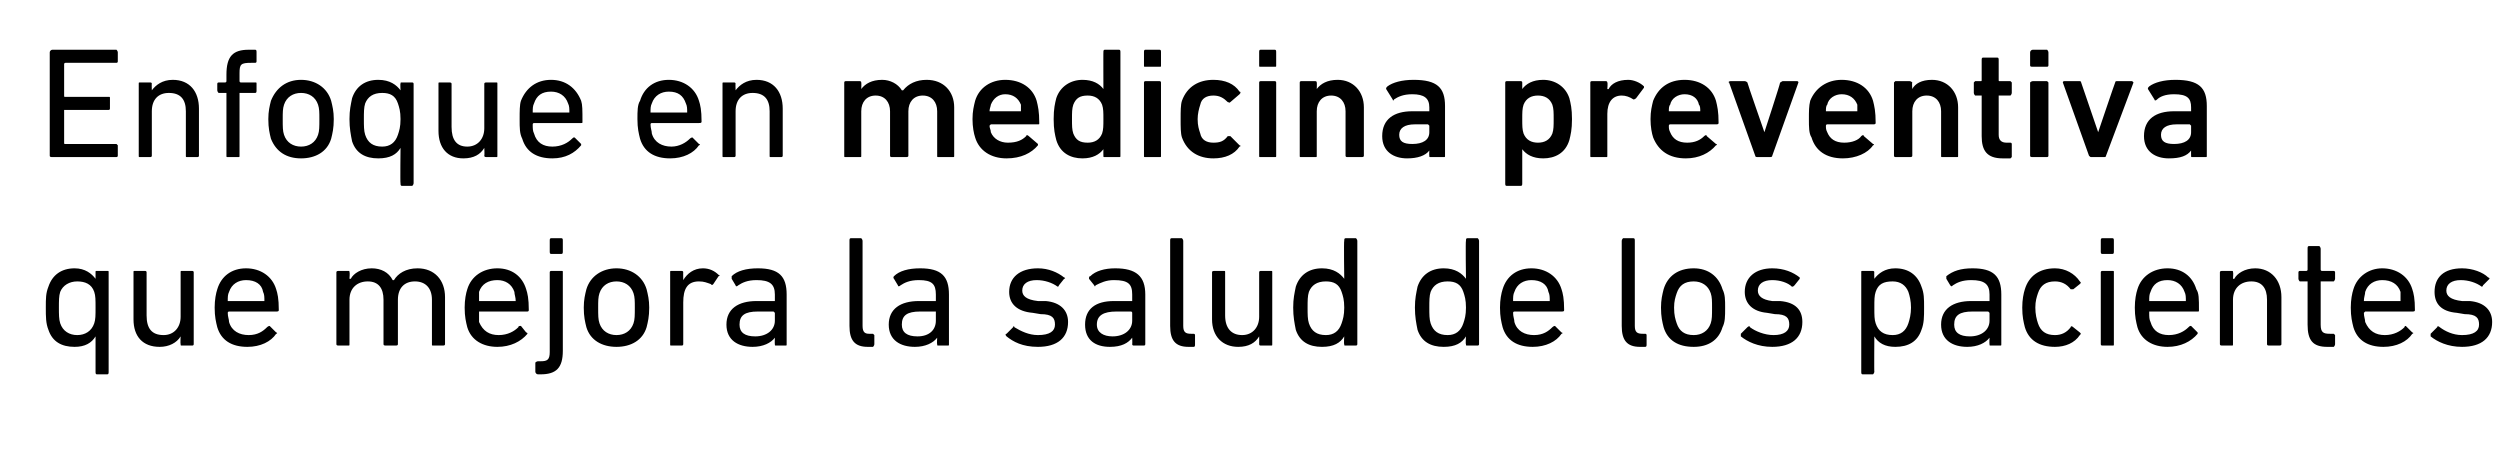
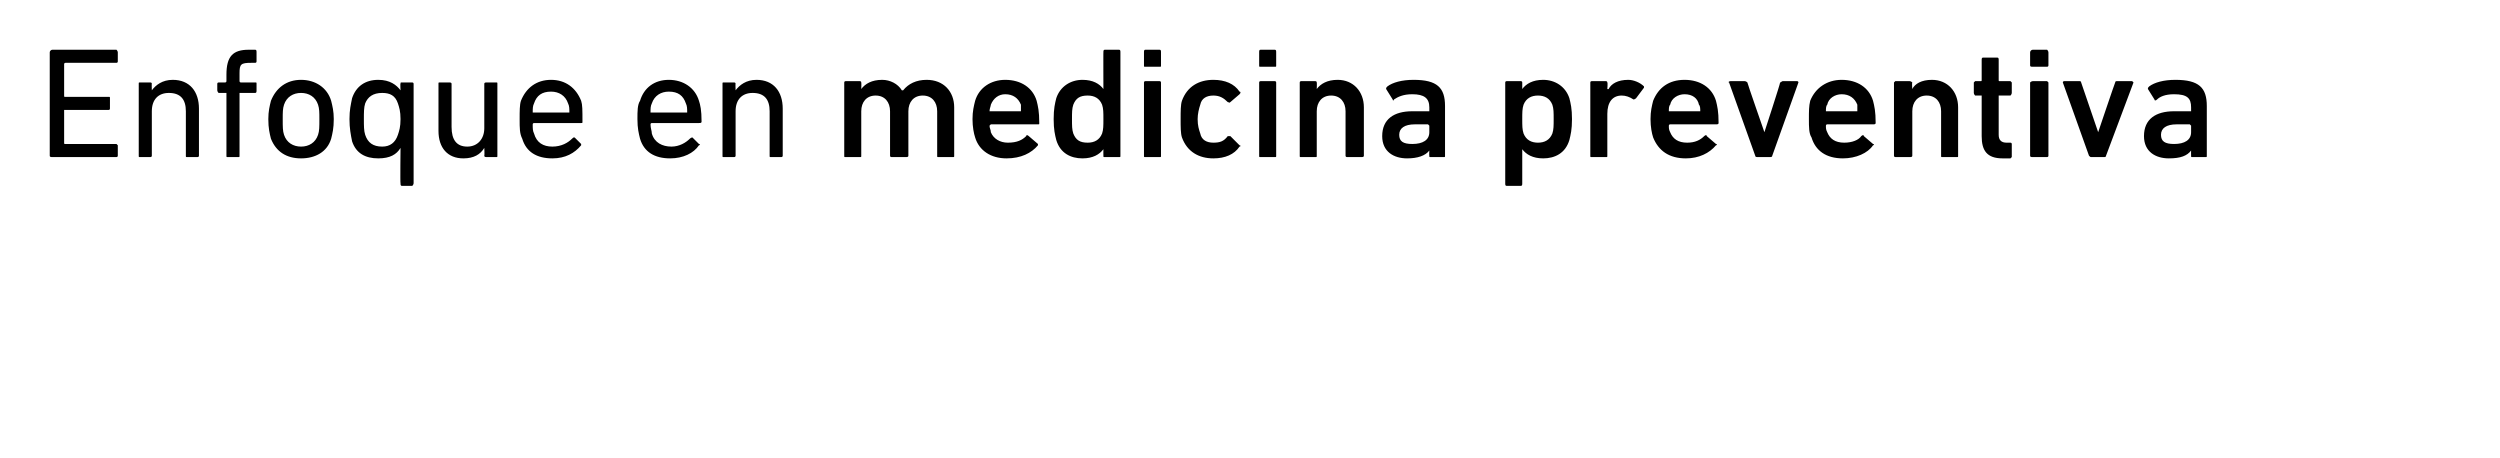
<svg xmlns="http://www.w3.org/2000/svg" version="1.1" width="191px" height="35px" viewBox="0 -3 191 35" style="top:-3px">
  <desc>Enfoque en medicina preventiva que mejora la salud de los pacientes</desc>
  <defs />
  <g id="Polygon80201">
-     <path d="M 7.4 25.6 C 7.3 25.6 7.3 25.5 7.3 25.4 C 7.3 25.44 7.3 22.7 7.3 22.7 C 7.3 22.7 7.29 22.73 7.3 22.7 C 7 23.2 6.5 23.5 5.7 23.5 C 4.7 23.5 4 23.1 3.7 22.2 C 3.5 21.7 3.5 21.2 3.5 20.5 C 3.5 19.8 3.5 19.4 3.7 18.9 C 4 18 4.7 17.5 5.7 17.5 C 6.5 17.5 7 17.9 7.3 18.3 C 7.29 18.31 7.3 18.3 7.3 18.3 C 7.3 18.3 7.3 17.77 7.3 17.8 C 7.3 17.7 7.3 17.7 7.4 17.7 C 7.4 17.7 8.2 17.7 8.2 17.7 C 8.3 17.7 8.3 17.7 8.3 17.8 C 8.3 17.8 8.3 25.4 8.3 25.4 C 8.3 25.5 8.3 25.6 8.2 25.6 C 8.2 25.6 7.4 25.6 7.4 25.6 Z M 7.2 21.7 C 7.3 21.4 7.3 21.1 7.3 20.5 C 7.3 19.9 7.3 19.6 7.2 19.3 C 7 18.7 6.5 18.5 5.9 18.5 C 5.3 18.5 4.8 18.8 4.6 19.3 C 4.5 19.6 4.5 20 4.5 20.5 C 4.5 21 4.5 21.4 4.6 21.7 C 4.8 22.3 5.3 22.6 5.9 22.6 C 6.5 22.6 7 22.3 7.2 21.7 Z M 13.9 23.4 C 13.8 23.4 13.8 23.4 13.8 23.3 C 13.77 23.28 13.8 22.7 13.8 22.7 C 13.8 22.7 13.76 22.74 13.8 22.7 C 13.5 23.2 12.9 23.5 12.2 23.5 C 10.9 23.5 10.2 22.7 10.2 21.4 C 10.2 21.4 10.2 17.8 10.2 17.8 C 10.2 17.7 10.2 17.7 10.3 17.7 C 10.3 17.7 11.1 17.7 11.1 17.7 C 11.1 17.7 11.2 17.7 11.2 17.8 C 11.2 17.8 11.2 21.1 11.2 21.1 C 11.2 22.1 11.6 22.6 12.5 22.6 C 13.3 22.6 13.8 22 13.8 21.2 C 13.8 21.2 13.8 17.8 13.8 17.8 C 13.8 17.7 13.8 17.7 13.9 17.7 C 13.9 17.7 14.7 17.7 14.7 17.7 C 14.7 17.7 14.8 17.7 14.8 17.8 C 14.8 17.8 14.8 23.3 14.8 23.3 C 14.8 23.4 14.7 23.4 14.7 23.4 C 14.7 23.4 13.9 23.4 13.9 23.4 Z M 16.6 22 C 16.5 21.6 16.4 21.2 16.4 20.5 C 16.4 19.9 16.5 19.4 16.6 19.1 C 16.9 18.1 17.7 17.5 18.8 17.5 C 19.9 17.5 20.8 18.1 21.1 19.1 C 21.2 19.4 21.3 19.8 21.3 20.7 C 21.3 20.8 21.2 20.8 21.1 20.8 C 21.1 20.8 17.5 20.8 17.5 20.8 C 17.4 20.8 17.4 20.9 17.4 20.9 C 17.4 21.2 17.5 21.4 17.5 21.6 C 17.7 22.3 18.3 22.6 19 22.6 C 19.7 22.6 20.1 22.3 20.4 22 C 20.5 21.9 20.6 21.9 20.6 21.9 C 20.6 21.9 21.1 22.4 21.1 22.4 C 21.2 22.4 21.2 22.5 21.1 22.5 C 20.7 23.1 19.9 23.5 18.9 23.5 C 17.7 23.5 16.9 23 16.6 22 Z M 20.2 20 C 20.2 20 20.2 20 20.2 20 C 20.2 19.7 20.2 19.5 20.1 19.3 C 20 18.7 19.5 18.4 18.8 18.4 C 18.2 18.4 17.7 18.7 17.5 19.3 C 17.4 19.5 17.4 19.7 17.4 20 C 17.4 20 17.4 20 17.5 20 C 17.5 20 20.2 20 20.2 20 Z M 33.1 23.4 C 33 23.4 33 23.4 33 23.3 C 33 23.3 33 19.9 33 19.9 C 33 19 32.5 18.5 31.7 18.5 C 30.9 18.5 30.4 19 30.4 19.9 C 30.4 19.9 30.4 23.3 30.4 23.3 C 30.4 23.4 30.3 23.4 30.2 23.4 C 30.2 23.4 29.5 23.4 29.5 23.4 C 29.4 23.4 29.3 23.4 29.3 23.3 C 29.3 23.3 29.3 19.9 29.3 19.9 C 29.3 19 28.9 18.5 28.1 18.5 C 27.3 18.5 26.7 19 26.7 19.9 C 26.7 19.9 26.7 23.3 26.7 23.3 C 26.7 23.4 26.7 23.4 26.6 23.4 C 26.6 23.4 25.9 23.4 25.9 23.4 C 25.8 23.4 25.7 23.4 25.7 23.3 C 25.7 23.3 25.7 17.8 25.7 17.8 C 25.7 17.7 25.8 17.7 25.9 17.7 C 25.9 17.7 26.6 17.7 26.6 17.7 C 26.7 17.7 26.7 17.7 26.7 17.8 C 26.74 17.77 26.7 18.3 26.7 18.3 C 26.7 18.3 26.75 18.3 26.8 18.3 C 27 17.9 27.6 17.5 28.4 17.5 C 29.1 17.5 29.7 17.8 30 18.4 C 30 18.4 30.1 18.4 30.1 18.4 C 30.4 17.9 31 17.5 31.9 17.5 C 33.2 17.5 34 18.4 34 19.7 C 34 19.7 34 23.3 34 23.3 C 34 23.4 33.9 23.4 33.8 23.4 C 33.8 23.4 33.1 23.4 33.1 23.4 Z M 35.7 22 C 35.6 21.6 35.5 21.2 35.5 20.5 C 35.5 19.9 35.6 19.4 35.7 19.1 C 36 18.1 36.9 17.5 38 17.5 C 39.1 17.5 39.9 18.1 40.2 19.1 C 40.3 19.4 40.4 19.8 40.4 20.7 C 40.4 20.8 40.3 20.8 40.3 20.8 C 40.3 20.8 36.6 20.8 36.6 20.8 C 36.6 20.8 36.6 20.9 36.6 20.9 C 36.6 21.2 36.6 21.4 36.6 21.6 C 36.9 22.3 37.4 22.6 38.1 22.6 C 38.8 22.6 39.3 22.3 39.6 22 C 39.6 21.9 39.7 21.9 39.8 21.9 C 39.8 21.9 40.2 22.4 40.2 22.4 C 40.3 22.4 40.3 22.5 40.3 22.5 C 39.8 23.1 39 23.5 38 23.5 C 36.9 23.5 36 23 35.7 22 Z M 39.3 20 C 39.3 20 39.4 20 39.4 20 C 39.4 19.7 39.3 19.5 39.3 19.3 C 39.1 18.7 38.6 18.4 38 18.4 C 37.3 18.4 36.8 18.7 36.6 19.3 C 36.6 19.5 36.6 19.7 36.6 20 C 36.6 20 36.6 20 36.6 20 C 36.6 20 39.3 20 39.3 20 Z M 42.1 16.4 C 42 16.4 42 16.3 42 16.2 C 42 16.2 42 15.4 42 15.4 C 42 15.3 42 15.2 42.1 15.2 C 42.1 15.2 42.9 15.2 42.9 15.2 C 43 15.2 43 15.3 43 15.4 C 43 15.4 43 16.2 43 16.2 C 43 16.3 43 16.4 42.9 16.4 C 42.9 16.4 42.1 16.4 42.1 16.4 Z M 41.1 25.6 C 41 25.6 40.9 25.5 40.9 25.4 C 40.9 25.4 40.9 24.7 40.9 24.7 C 40.9 24.7 41 24.6 41.1 24.6 C 41.1 24.6 41.3 24.6 41.3 24.6 C 41.8 24.6 42 24.5 42 23.9 C 42 23.9 42 17.8 42 17.8 C 42 17.7 42.1 17.7 42.1 17.7 C 42.1 17.7 42.9 17.7 42.9 17.7 C 43 17.7 43 17.7 43 17.8 C 43 17.8 43 23.8 43 23.8 C 43 25.1 42.5 25.6 41.3 25.6 C 41.3 25.6 41.1 25.6 41.1 25.6 Z M 44.8 22 C 44.7 21.6 44.6 21.2 44.6 20.5 C 44.6 19.9 44.7 19.5 44.8 19.1 C 45.1 18.1 46 17.5 47.1 17.5 C 48.2 17.5 49.1 18.1 49.4 19.1 C 49.5 19.5 49.6 19.9 49.6 20.5 C 49.6 21.2 49.5 21.6 49.4 22 C 49.1 23 48.2 23.5 47.1 23.5 C 46 23.5 45.1 23 44.8 22 Z M 48.4 21.7 C 48.5 21.4 48.5 21.1 48.5 20.5 C 48.5 20 48.5 19.7 48.4 19.4 C 48.2 18.8 47.7 18.5 47.1 18.5 C 46.5 18.5 46 18.8 45.8 19.4 C 45.7 19.7 45.7 20 45.7 20.5 C 45.7 21.1 45.7 21.4 45.8 21.7 C 46 22.3 46.5 22.6 47.1 22.6 C 47.7 22.6 48.2 22.3 48.4 21.7 Z M 51.3 23.4 C 51.2 23.4 51.2 23.4 51.2 23.3 C 51.2 23.3 51.2 17.8 51.2 17.8 C 51.2 17.7 51.2 17.7 51.3 17.7 C 51.3 17.7 52.1 17.7 52.1 17.7 C 52.1 17.7 52.2 17.7 52.2 17.8 C 52.19 17.77 52.2 18.4 52.2 18.4 C 52.2 18.4 52.2 18.36 52.2 18.4 C 52.5 17.9 53 17.5 53.7 17.5 C 54.2 17.5 54.6 17.7 54.9 18 C 55 18 55 18.1 54.9 18.1 C 54.9 18.1 54.5 18.7 54.5 18.7 C 54.4 18.8 54.4 18.8 54.3 18.7 C 54 18.6 53.8 18.5 53.4 18.5 C 52.5 18.5 52.2 19.1 52.2 20.1 C 52.2 20.1 52.2 23.3 52.2 23.3 C 52.2 23.4 52.1 23.4 52.1 23.4 C 52.1 23.4 51.3 23.4 51.3 23.4 Z M 59.3 23.4 C 59.2 23.4 59.2 23.4 59.2 23.3 C 59.18 23.28 59.2 22.8 59.2 22.8 C 59.2 22.8 59.16 22.78 59.2 22.8 C 58.9 23.2 58.3 23.5 57.5 23.5 C 56.4 23.5 55.5 23 55.5 21.8 C 55.5 20.6 56.4 20 57.8 20 C 57.8 20 59.1 20 59.1 20 C 59.1 20 59.2 20 59.2 20 C 59.2 20 59.2 19.5 59.2 19.5 C 59.2 18.7 58.8 18.4 57.8 18.4 C 57.1 18.4 56.7 18.6 56.4 18.8 C 56.3 18.9 56.2 18.9 56.2 18.8 C 56.2 18.8 55.9 18.3 55.9 18.3 C 55.9 18.2 55.9 18.1 55.9 18.1 C 56.3 17.7 57 17.5 57.9 17.5 C 59.5 17.5 60.1 18.1 60.1 19.5 C 60.1 19.5 60.1 23.3 60.1 23.3 C 60.1 23.4 60.1 23.4 60 23.4 C 60 23.4 59.3 23.4 59.3 23.4 Z M 59.2 21.5 C 59.2 21.5 59.2 20.9 59.2 20.9 C 59.2 20.9 59.1 20.8 59.1 20.8 C 59.1 20.8 57.9 20.8 57.9 20.8 C 56.9 20.8 56.5 21.1 56.5 21.8 C 56.5 22.4 56.9 22.7 57.7 22.7 C 58.6 22.7 59.2 22.2 59.2 21.5 Z M 66.3 23.5 C 65.3 23.5 64.9 23 64.9 21.9 C 64.9 21.9 64.9 15.4 64.9 15.4 C 64.9 15.3 64.9 15.2 65 15.2 C 65 15.2 65.8 15.2 65.8 15.2 C 65.8 15.2 65.9 15.3 65.9 15.4 C 65.9 15.4 65.9 21.9 65.9 21.9 C 65.9 22.4 66.1 22.5 66.4 22.5 C 66.4 22.5 66.7 22.5 66.7 22.5 C 66.7 22.5 66.8 22.6 66.8 22.6 C 66.8 22.6 66.8 23.3 66.8 23.3 C 66.8 23.4 66.7 23.5 66.7 23.5 C 66.7 23.5 66.3 23.5 66.3 23.5 Z M 71.7 23.4 C 71.6 23.4 71.6 23.4 71.6 23.3 C 71.57 23.28 71.6 22.8 71.6 22.8 C 71.6 22.8 71.56 22.78 71.6 22.8 C 71.3 23.2 70.7 23.5 69.9 23.5 C 68.8 23.5 67.9 23 67.9 21.8 C 67.9 20.6 68.8 20 70.2 20 C 70.2 20 71.5 20 71.5 20 C 71.5 20 71.5 20 71.5 20 C 71.5 20 71.5 19.5 71.5 19.5 C 71.5 18.7 71.2 18.4 70.2 18.4 C 69.5 18.4 69.1 18.6 68.8 18.8 C 68.7 18.9 68.6 18.9 68.6 18.8 C 68.6 18.8 68.3 18.3 68.3 18.3 C 68.2 18.2 68.3 18.1 68.3 18.1 C 68.7 17.7 69.4 17.5 70.3 17.5 C 71.9 17.5 72.5 18.1 72.5 19.5 C 72.5 19.5 72.5 23.3 72.5 23.3 C 72.5 23.4 72.5 23.4 72.4 23.4 C 72.4 23.4 71.7 23.4 71.7 23.4 Z M 71.5 21.5 C 71.5 21.5 71.5 20.9 71.5 20.9 C 71.5 20.9 71.5 20.8 71.5 20.8 C 71.5 20.8 70.3 20.8 70.3 20.8 C 69.3 20.8 68.9 21.1 68.9 21.8 C 68.9 22.4 69.3 22.7 70.1 22.7 C 71 22.7 71.5 22.2 71.5 21.5 Z M 76.9 22.7 C 76.8 22.6 76.8 22.5 76.9 22.5 C 76.9 22.5 77.4 22 77.4 22 C 77.4 21.9 77.5 21.9 77.5 22 C 78 22.3 78.6 22.6 79.3 22.6 C 80.2 22.6 80.6 22.3 80.6 21.8 C 80.6 21.3 80.4 21 79.5 21 C 79.5 21 78.9 20.9 78.9 20.9 C 77.7 20.8 77.1 20.2 77.1 19.3 C 77.1 18.2 77.9 17.5 79.3 17.5 C 80.1 17.5 80.8 17.8 81.3 18.2 C 81.4 18.2 81.4 18.3 81.3 18.3 C 81.3 18.3 80.9 18.8 80.9 18.8 C 80.9 18.9 80.8 18.9 80.8 18.9 C 80.4 18.6 79.8 18.4 79.2 18.4 C 78.5 18.4 78.1 18.7 78.1 19.2 C 78.1 19.6 78.4 19.9 79.3 20 C 79.3 20 79.9 20 79.9 20 C 81 20.1 81.6 20.7 81.6 21.6 C 81.6 22.8 80.8 23.5 79.3 23.5 C 78.1 23.5 77.4 23.1 76.9 22.7 Z M 86.6 23.4 C 86.6 23.4 86.5 23.4 86.5 23.3 C 86.52 23.28 86.5 22.8 86.5 22.8 C 86.5 22.8 86.51 22.78 86.5 22.8 C 86.2 23.2 85.7 23.5 84.8 23.5 C 83.7 23.5 82.9 23 82.9 21.8 C 82.9 20.6 83.7 20 85.1 20 C 85.1 20 86.4 20 86.4 20 C 86.5 20 86.5 20 86.5 20 C 86.5 20 86.5 19.5 86.5 19.5 C 86.5 18.7 86.2 18.4 85.1 18.4 C 84.5 18.4 84.1 18.6 83.7 18.8 C 83.7 18.9 83.6 18.9 83.6 18.8 C 83.6 18.8 83.2 18.3 83.2 18.3 C 83.2 18.2 83.2 18.1 83.3 18.1 C 83.7 17.7 84.4 17.5 85.2 17.5 C 86.8 17.5 87.5 18.1 87.5 19.5 C 87.5 19.5 87.5 23.3 87.5 23.3 C 87.5 23.4 87.4 23.4 87.4 23.4 C 87.4 23.4 86.6 23.4 86.6 23.4 Z M 86.5 21.5 C 86.5 21.5 86.5 20.9 86.5 20.9 C 86.5 20.9 86.5 20.8 86.4 20.8 C 86.4 20.8 85.3 20.8 85.3 20.8 C 84.3 20.8 83.8 21.1 83.8 21.8 C 83.8 22.4 84.3 22.7 85 22.7 C 85.9 22.7 86.5 22.2 86.5 21.5 Z M 90.8 23.5 C 89.8 23.5 89.4 23 89.4 21.9 C 89.4 21.9 89.4 15.4 89.4 15.4 C 89.4 15.3 89.4 15.2 89.5 15.2 C 89.5 15.2 90.3 15.2 90.3 15.2 C 90.3 15.2 90.4 15.3 90.4 15.4 C 90.4 15.4 90.4 21.9 90.4 21.9 C 90.4 22.4 90.6 22.5 91 22.5 C 91 22.5 91.2 22.5 91.2 22.5 C 91.3 22.5 91.3 22.6 91.3 22.6 C 91.3 22.6 91.3 23.3 91.3 23.3 C 91.3 23.4 91.3 23.5 91.2 23.5 C 91.2 23.5 90.8 23.5 90.8 23.5 Z M 96.3 23.4 C 96.3 23.4 96.2 23.4 96.2 23.3 C 96.21 23.28 96.2 22.7 96.2 22.7 C 96.2 22.7 96.2 22.74 96.2 22.7 C 95.9 23.2 95.4 23.5 94.6 23.5 C 93.4 23.5 92.6 22.7 92.6 21.4 C 92.6 21.4 92.6 17.8 92.6 17.8 C 92.6 17.7 92.7 17.7 92.8 17.7 C 92.8 17.7 93.5 17.7 93.5 17.7 C 93.6 17.7 93.6 17.7 93.6 17.8 C 93.6 17.8 93.6 21.1 93.6 21.1 C 93.6 22.1 94.1 22.6 94.9 22.6 C 95.7 22.6 96.2 22 96.2 21.2 C 96.2 21.2 96.2 17.8 96.2 17.8 C 96.2 17.7 96.3 17.7 96.3 17.7 C 96.3 17.7 97.1 17.7 97.1 17.7 C 97.2 17.7 97.2 17.7 97.2 17.8 C 97.2 17.8 97.2 23.3 97.2 23.3 C 97.2 23.4 97.2 23.4 97.1 23.4 C 97.1 23.4 96.3 23.4 96.3 23.4 Z M 102.8 23.4 C 102.7 23.4 102.7 23.4 102.7 23.3 C 102.66 23.28 102.7 22.7 102.7 22.7 C 102.7 22.7 102.65 22.73 102.7 22.7 C 102.4 23.2 101.9 23.5 101 23.5 C 100 23.5 99.3 23.1 99 22.2 C 98.9 21.7 98.8 21.2 98.8 20.5 C 98.8 19.8 98.9 19.4 99 18.9 C 99.3 18 100 17.5 101 17.5 C 101.9 17.5 102.4 17.9 102.7 18.3 C 102.65 18.31 102.7 18.3 102.7 18.3 C 102.7 18.3 102.66 15.36 102.7 15.4 C 102.7 15.3 102.7 15.2 102.8 15.2 C 102.8 15.2 103.6 15.2 103.6 15.2 C 103.6 15.2 103.7 15.3 103.7 15.4 C 103.7 15.4 103.7 23.3 103.7 23.3 C 103.7 23.4 103.6 23.4 103.6 23.4 C 103.6 23.4 102.8 23.4 102.8 23.4 Z M 102.5 21.7 C 102.6 21.4 102.7 21.1 102.7 20.5 C 102.7 19.9 102.6 19.6 102.5 19.3 C 102.3 18.7 101.9 18.5 101.3 18.5 C 100.6 18.5 100.2 18.8 100 19.3 C 99.9 19.6 99.9 20 99.9 20.5 C 99.9 21 99.9 21.4 100 21.7 C 100.2 22.3 100.6 22.6 101.3 22.6 C 101.9 22.6 102.3 22.3 102.5 21.7 Z M 112.1 23.4 C 112 23.4 112 23.4 112 23.3 C 111.96 23.28 112 22.7 112 22.7 C 112 22.7 111.95 22.73 112 22.7 C 111.7 23.2 111.2 23.5 110.3 23.5 C 109.3 23.5 108.6 23.1 108.3 22.2 C 108.2 21.7 108.1 21.2 108.1 20.5 C 108.1 19.8 108.2 19.4 108.3 18.9 C 108.6 18 109.3 17.5 110.3 17.5 C 111.2 17.5 111.7 17.9 112 18.3 C 111.95 18.31 112 18.3 112 18.3 C 112 18.3 111.96 15.36 112 15.4 C 112 15.3 112 15.2 112.1 15.2 C 112.1 15.2 112.9 15.2 112.9 15.2 C 112.9 15.2 113 15.3 113 15.4 C 113 15.4 113 23.3 113 23.3 C 113 23.4 112.9 23.4 112.9 23.4 C 112.9 23.4 112.1 23.4 112.1 23.4 Z M 111.8 21.7 C 111.9 21.4 112 21.1 112 20.5 C 112 19.9 111.9 19.6 111.8 19.3 C 111.6 18.7 111.2 18.5 110.6 18.5 C 109.9 18.5 109.5 18.8 109.3 19.3 C 109.2 19.6 109.2 20 109.2 20.5 C 109.2 21 109.2 21.4 109.3 21.7 C 109.5 22.3 109.9 22.6 110.6 22.6 C 111.2 22.6 111.6 22.3 111.8 21.7 Z M 114.8 22 C 114.7 21.6 114.6 21.2 114.6 20.5 C 114.6 19.9 114.7 19.4 114.8 19.1 C 115.1 18.1 115.9 17.5 117 17.5 C 118.1 17.5 119 18.1 119.3 19.1 C 119.4 19.4 119.5 19.8 119.5 20.7 C 119.5 20.8 119.4 20.8 119.3 20.8 C 119.3 20.8 115.7 20.8 115.7 20.8 C 115.6 20.8 115.6 20.9 115.6 20.9 C 115.6 21.2 115.7 21.4 115.7 21.6 C 115.9 22.3 116.5 22.6 117.2 22.6 C 117.9 22.6 118.3 22.3 118.6 22 C 118.7 21.9 118.8 21.9 118.8 21.9 C 118.8 21.9 119.3 22.4 119.3 22.4 C 119.4 22.4 119.4 22.5 119.3 22.5 C 118.9 23.1 118.1 23.5 117.1 23.5 C 115.9 23.5 115.1 23 114.8 22 Z M 118.4 20 C 118.4 20 118.4 20 118.4 20 C 118.4 19.7 118.4 19.5 118.3 19.3 C 118.2 18.7 117.7 18.4 117 18.4 C 116.4 18.4 115.9 18.7 115.7 19.3 C 115.6 19.5 115.6 19.7 115.6 20 C 115.6 20 115.6 20 115.7 20 C 115.7 20 118.4 20 118.4 20 Z M 125.3 23.5 C 124.3 23.5 123.9 23 123.9 21.9 C 123.9 21.9 123.9 15.4 123.9 15.4 C 123.9 15.3 124 15.2 124 15.2 C 124 15.2 124.8 15.2 124.8 15.2 C 124.9 15.2 124.9 15.3 124.9 15.4 C 124.9 15.4 124.9 21.9 124.9 21.9 C 124.9 22.4 125.1 22.5 125.5 22.5 C 125.5 22.5 125.7 22.5 125.7 22.5 C 125.8 22.5 125.8 22.6 125.8 22.6 C 125.8 22.6 125.8 23.3 125.8 23.3 C 125.8 23.4 125.8 23.5 125.7 23.5 C 125.7 23.5 125.3 23.5 125.3 23.5 Z M 127.1 22 C 127 21.6 126.9 21.2 126.9 20.5 C 126.9 19.9 127 19.5 127.1 19.1 C 127.4 18.1 128.2 17.5 129.4 17.5 C 130.5 17.5 131.3 18.1 131.6 19.1 C 131.8 19.5 131.8 19.9 131.8 20.5 C 131.8 21.2 131.8 21.6 131.6 22 C 131.3 23 130.5 23.5 129.4 23.5 C 128.2 23.5 127.4 23 127.1 22 Z M 130.7 21.7 C 130.8 21.4 130.8 21.1 130.8 20.5 C 130.8 20 130.8 19.7 130.7 19.4 C 130.5 18.8 130 18.5 129.4 18.5 C 128.7 18.5 128.3 18.8 128.1 19.4 C 128 19.7 127.9 20 127.9 20.5 C 127.9 21.1 128 21.4 128.1 21.7 C 128.3 22.3 128.7 22.6 129.4 22.6 C 130 22.6 130.5 22.3 130.7 21.7 Z M 133 22.7 C 133 22.6 133 22.5 133 22.5 C 133 22.5 133.5 22 133.5 22 C 133.6 21.9 133.7 21.9 133.7 22 C 134.1 22.3 134.8 22.6 135.5 22.6 C 136.3 22.6 136.7 22.3 136.7 21.8 C 136.7 21.3 136.5 21 135.6 21 C 135.6 21 135 20.9 135 20.9 C 133.9 20.8 133.3 20.2 133.3 19.3 C 133.3 18.2 134.1 17.5 135.4 17.5 C 136.3 17.5 137 17.8 137.5 18.2 C 137.5 18.2 137.5 18.3 137.5 18.3 C 137.5 18.3 137.1 18.8 137.1 18.8 C 137 18.9 137 18.9 136.9 18.9 C 136.6 18.6 136 18.4 135.4 18.4 C 134.7 18.4 134.3 18.7 134.3 19.2 C 134.3 19.6 134.6 19.9 135.4 20 C 135.4 20 136 20 136 20 C 137.2 20.1 137.7 20.7 137.7 21.6 C 137.7 22.8 136.9 23.5 135.4 23.5 C 134.3 23.5 133.5 23.1 133 22.7 Z M 142.3 25.6 C 142.2 25.6 142.2 25.5 142.2 25.4 C 142.2 25.4 142.2 17.8 142.2 17.8 C 142.2 17.7 142.2 17.7 142.3 17.7 C 142.3 17.7 143.1 17.7 143.1 17.7 C 143.1 17.7 143.2 17.7 143.2 17.8 C 143.18 17.77 143.2 18.3 143.2 18.3 C 143.2 18.3 143.19 18.31 143.2 18.3 C 143.5 17.9 144 17.5 144.8 17.5 C 145.8 17.5 146.5 18 146.8 18.9 C 147 19.4 147 19.8 147 20.5 C 147 21.2 147 21.7 146.8 22.2 C 146.5 23.1 145.8 23.5 144.8 23.5 C 144 23.5 143.5 23.2 143.2 22.7 C 143.19 22.73 143.2 22.7 143.2 22.7 C 143.2 22.7 143.18 25.44 143.2 25.4 C 143.2 25.5 143.1 25.6 143.1 25.6 C 143.1 25.6 142.3 25.6 142.3 25.6 Z M 145.8 21.7 C 145.9 21.4 146 21 146 20.5 C 146 20 145.9 19.6 145.8 19.3 C 145.6 18.8 145.2 18.5 144.6 18.5 C 143.9 18.5 143.5 18.7 143.3 19.3 C 143.2 19.6 143.2 19.9 143.2 20.5 C 143.2 21.1 143.2 21.4 143.3 21.7 C 143.5 22.3 143.9 22.6 144.6 22.6 C 145.2 22.6 145.6 22.3 145.8 21.7 Z M 152.1 23.4 C 152 23.4 152 23.4 152 23.3 C 151.98 23.28 152 22.8 152 22.8 C 152 22.8 151.97 22.78 152 22.8 C 151.7 23.2 151.1 23.5 150.3 23.5 C 149.2 23.5 148.3 23 148.3 21.8 C 148.3 20.6 149.2 20 150.6 20 C 150.6 20 151.9 20 151.9 20 C 151.9 20 152 20 152 20 C 152 20 152 19.5 152 19.5 C 152 18.7 151.6 18.4 150.6 18.4 C 149.9 18.4 149.5 18.6 149.2 18.8 C 149.1 18.9 149.1 18.9 149 18.8 C 149 18.8 148.7 18.3 148.7 18.3 C 148.7 18.2 148.7 18.1 148.7 18.1 C 149.2 17.7 149.8 17.5 150.7 17.5 C 152.3 17.5 152.9 18.1 152.9 19.5 C 152.9 19.5 152.9 23.3 152.9 23.3 C 152.9 23.4 152.9 23.4 152.8 23.4 C 152.8 23.4 152.1 23.4 152.1 23.4 Z M 152 21.5 C 152 21.5 152 20.9 152 20.9 C 152 20.9 151.9 20.8 151.9 20.8 C 151.9 20.8 150.7 20.8 150.7 20.8 C 149.7 20.8 149.3 21.1 149.3 21.8 C 149.3 22.4 149.7 22.7 150.5 22.7 C 151.4 22.7 152 22.2 152 21.5 Z M 154.7 19.1 C 155 18.1 155.8 17.5 157 17.5 C 157.8 17.5 158.5 17.9 158.9 18.5 C 159 18.6 159 18.6 158.9 18.7 C 158.9 18.7 158.4 19.1 158.4 19.1 C 158.3 19.1 158.2 19.1 158.2 19.1 C 157.9 18.7 157.5 18.5 157 18.5 C 156.3 18.5 155.9 18.8 155.7 19.4 C 155.6 19.7 155.5 20 155.5 20.5 C 155.5 21 155.6 21.4 155.7 21.7 C 155.9 22.3 156.3 22.6 157 22.6 C 157.5 22.6 157.9 22.4 158.2 22 C 158.2 21.9 158.3 21.9 158.4 22 C 158.4 22 158.9 22.4 158.9 22.4 C 159 22.5 159 22.5 158.9 22.6 C 158.5 23.2 157.8 23.5 157 23.5 C 155.8 23.5 155 23 154.7 22 C 154.6 21.6 154.5 21.2 154.5 20.5 C 154.5 19.9 154.6 19.4 154.7 19.1 Z M 160.6 16.4 C 160.5 16.4 160.5 16.3 160.5 16.2 C 160.5 16.2 160.5 15.4 160.5 15.4 C 160.5 15.3 160.5 15.2 160.6 15.2 C 160.6 15.2 161.4 15.2 161.4 15.2 C 161.5 15.2 161.5 15.3 161.5 15.4 C 161.5 15.4 161.5 16.2 161.5 16.2 C 161.5 16.3 161.5 16.4 161.4 16.4 C 161.4 16.4 160.6 16.4 160.6 16.4 Z M 160.6 23.4 C 160.6 23.4 160.5 23.4 160.5 23.3 C 160.5 23.3 160.5 17.8 160.5 17.8 C 160.5 17.7 160.6 17.7 160.6 17.7 C 160.6 17.7 161.4 17.7 161.4 17.7 C 161.5 17.7 161.5 17.7 161.5 17.8 C 161.5 17.8 161.5 23.3 161.5 23.3 C 161.5 23.4 161.5 23.4 161.4 23.4 C 161.4 23.4 160.6 23.4 160.6 23.4 Z M 163.3 22 C 163.2 21.6 163.1 21.2 163.1 20.5 C 163.1 19.9 163.2 19.4 163.3 19.1 C 163.6 18.1 164.5 17.5 165.6 17.5 C 166.7 17.5 167.5 18.1 167.8 19.1 C 168 19.4 168 19.8 168 20.7 C 168 20.8 168 20.8 167.9 20.8 C 167.9 20.8 164.2 20.8 164.2 20.8 C 164.2 20.8 164.2 20.9 164.2 20.9 C 164.2 21.2 164.2 21.4 164.3 21.6 C 164.5 22.3 165 22.6 165.7 22.6 C 166.4 22.6 166.9 22.3 167.2 22 C 167.3 21.9 167.3 21.9 167.4 21.9 C 167.4 21.9 167.9 22.4 167.9 22.4 C 167.9 22.4 167.9 22.5 167.9 22.5 C 167.4 23.1 166.6 23.5 165.6 23.5 C 164.5 23.5 163.6 23 163.3 22 Z M 166.9 20 C 167 20 167 20 167 20 C 167 19.7 167 19.5 166.9 19.3 C 166.7 18.7 166.2 18.4 165.6 18.4 C 164.9 18.4 164.5 18.7 164.3 19.3 C 164.2 19.5 164.2 19.7 164.2 20 C 164.2 20 164.2 20 164.2 20 C 164.2 20 166.9 20 166.9 20 Z M 173.4 23.4 C 173.3 23.4 173.2 23.4 173.2 23.3 C 173.2 23.3 173.2 19.9 173.2 19.9 C 173.2 19 172.8 18.5 172 18.5 C 171.2 18.5 170.6 19 170.6 19.9 C 170.6 19.9 170.6 23.3 170.6 23.3 C 170.6 23.4 170.6 23.4 170.5 23.4 C 170.5 23.4 169.8 23.4 169.8 23.4 C 169.7 23.4 169.6 23.4 169.6 23.3 C 169.6 23.3 169.6 17.8 169.6 17.8 C 169.6 17.7 169.7 17.7 169.8 17.7 C 169.8 17.7 170.5 17.7 170.5 17.7 C 170.6 17.7 170.6 17.7 170.6 17.8 C 170.64 17.77 170.6 18.3 170.6 18.3 C 170.6 18.3 170.65 18.3 170.7 18.3 C 170.9 17.9 171.5 17.5 172.3 17.5 C 173.5 17.5 174.3 18.4 174.3 19.7 C 174.3 19.7 174.3 23.3 174.3 23.3 C 174.3 23.4 174.2 23.4 174.1 23.4 C 174.1 23.4 173.4 23.4 173.4 23.4 Z M 177.8 23.5 C 176.7 23.5 176.3 23 176.3 21.8 C 176.3 21.8 176.3 18.5 176.3 18.5 C 176.3 18.5 176.3 18.5 176.2 18.5 C 176.2 18.5 175.7 18.5 175.7 18.5 C 175.7 18.5 175.6 18.4 175.6 18.3 C 175.6 18.3 175.6 17.8 175.6 17.8 C 175.6 17.7 175.7 17.7 175.7 17.7 C 175.7 17.7 176.2 17.7 176.2 17.7 C 176.3 17.7 176.3 17.6 176.3 17.6 C 176.3 17.6 176.3 16 176.3 16 C 176.3 15.9 176.3 15.8 176.4 15.8 C 176.4 15.8 177.2 15.8 177.2 15.8 C 177.2 15.8 177.3 15.9 177.3 16 C 177.3 16 177.3 17.6 177.3 17.6 C 177.3 17.6 177.3 17.7 177.4 17.7 C 177.4 17.7 178.3 17.7 178.3 17.7 C 178.3 17.7 178.4 17.7 178.4 17.8 C 178.4 17.8 178.4 18.3 178.4 18.3 C 178.4 18.4 178.3 18.5 178.3 18.5 C 178.3 18.5 177.4 18.5 177.4 18.5 C 177.3 18.5 177.3 18.5 177.3 18.5 C 177.3 18.5 177.3 21.8 177.3 21.8 C 177.3 22.4 177.5 22.5 178 22.5 C 178 22.5 178.3 22.5 178.3 22.5 C 178.3 22.5 178.4 22.6 178.4 22.6 C 178.4 22.6 178.4 23.3 178.4 23.3 C 178.4 23.4 178.3 23.5 178.3 23.5 C 178.3 23.5 177.8 23.5 177.8 23.5 Z M 179.8 22 C 179.7 21.6 179.6 21.2 179.6 20.5 C 179.6 19.9 179.7 19.4 179.8 19.1 C 180.1 18.1 181 17.5 182 17.5 C 183.1 17.5 184 18.1 184.3 19.1 C 184.4 19.4 184.5 19.8 184.5 20.7 C 184.5 20.8 184.4 20.8 184.3 20.8 C 184.3 20.8 180.7 20.8 180.7 20.8 C 180.7 20.8 180.6 20.9 180.6 20.9 C 180.6 21.2 180.7 21.4 180.7 21.6 C 181 22.3 181.5 22.6 182.2 22.6 C 182.9 22.6 183.4 22.3 183.7 22 C 183.7 21.9 183.8 21.9 183.8 21.9 C 183.8 21.9 184.3 22.4 184.3 22.4 C 184.4 22.4 184.4 22.5 184.3 22.5 C 183.9 23.1 183.1 23.5 182.1 23.5 C 180.9 23.5 180.1 23 179.8 22 Z M 183.4 20 C 183.4 20 183.4 20 183.4 20 C 183.4 19.7 183.4 19.5 183.4 19.3 C 183.2 18.7 182.7 18.4 182 18.4 C 181.4 18.4 180.9 18.7 180.7 19.3 C 180.7 19.5 180.6 19.7 180.6 20 C 180.6 20 180.7 20 180.7 20 C 180.7 20 183.4 20 183.4 20 Z M 185.7 22.7 C 185.7 22.6 185.7 22.5 185.7 22.5 C 185.7 22.5 186.2 22 186.2 22 C 186.2 21.9 186.3 21.9 186.4 22 C 186.8 22.3 187.4 22.6 188.1 22.6 C 189 22.6 189.4 22.3 189.4 21.8 C 189.4 21.3 189.2 21 188.3 21 C 188.3 21 187.7 20.9 187.7 20.9 C 186.5 20.8 186 20.2 186 19.3 C 186 18.2 186.7 17.5 188.1 17.5 C 188.9 17.5 189.7 17.8 190.1 18.2 C 190.2 18.2 190.2 18.3 190.2 18.3 C 190.2 18.3 189.7 18.8 189.7 18.8 C 189.7 18.9 189.6 18.9 189.6 18.9 C 189.2 18.6 188.6 18.4 188 18.4 C 187.3 18.4 186.9 18.7 186.9 19.2 C 186.9 19.6 187.2 19.9 188.1 20 C 188.1 20 188.7 20 188.7 20 C 189.8 20.1 190.4 20.7 190.4 21.6 C 190.4 22.8 189.6 23.5 188.1 23.5 C 187 23.5 186.2 23.1 185.7 22.7 Z " stroke="none" fill="#000" />
-   </g>
+     </g>
  <g id="Polygon80200">
    <path d="M 3.8 1 C 3.8 0.9 3.9 0.8 4 0.8 C 4 0.8 8.9 0.8 8.9 0.8 C 8.9 0.8 9 0.9 9 1 C 9 1 9 1.7 9 1.7 C 9 1.8 8.9 1.8 8.9 1.8 C 8.9 1.8 5 1.8 5 1.8 C 4.9 1.8 4.9 1.9 4.9 1.9 C 4.9 1.9 4.9 4.3 4.9 4.3 C 4.9 4.4 4.9 4.4 5 4.4 C 5 4.4 8.3 4.4 8.3 4.4 C 8.4 4.4 8.4 4.4 8.4 4.5 C 8.4 4.5 8.4 5.3 8.4 5.3 C 8.4 5.3 8.4 5.4 8.3 5.4 C 8.3 5.4 5 5.4 5 5.4 C 4.9 5.4 4.9 5.4 4.9 5.4 C 4.9 5.4 4.9 7.9 4.9 7.9 C 4.9 8 4.9 8 5 8 C 5 8 8.9 8 8.9 8 C 8.9 8 9 8.1 9 8.1 C 9 8.1 9 8.9 9 8.9 C 9 9 8.9 9 8.9 9 C 8.9 9 4 9 4 9 C 3.9 9 3.8 9 3.8 8.9 C 3.8 8.9 3.8 1 3.8 1 Z M 14.3 9 C 14.2 9 14.2 9 14.2 8.9 C 14.2 8.9 14.2 5.5 14.2 5.5 C 14.2 4.6 13.8 4.1 12.9 4.1 C 12.1 4.1 11.6 4.6 11.6 5.5 C 11.6 5.5 11.6 8.9 11.6 8.9 C 11.6 9 11.5 9 11.5 9 C 11.5 9 10.7 9 10.7 9 C 10.6 9 10.6 9 10.6 8.9 C 10.6 8.9 10.6 3.4 10.6 3.4 C 10.6 3.3 10.6 3.3 10.7 3.3 C 10.7 3.3 11.5 3.3 11.5 3.3 C 11.5 3.3 11.6 3.3 11.6 3.4 C 11.58 3.37 11.6 3.9 11.6 3.9 C 11.6 3.9 11.59 3.9 11.6 3.9 C 11.9 3.5 12.4 3.1 13.2 3.1 C 14.5 3.1 15.2 4 15.2 5.3 C 15.2 5.3 15.2 8.9 15.2 8.9 C 15.2 9 15.1 9 15.1 9 C 15.1 9 14.3 9 14.3 9 Z M 17.4 9 C 17.3 9 17.3 9 17.3 8.9 C 17.3 8.9 17.3 4.1 17.3 4.1 C 17.3 4.1 17.3 4.1 17.2 4.1 C 17.2 4.1 16.7 4.1 16.7 4.1 C 16.7 4.1 16.6 4 16.6 3.9 C 16.6 3.9 16.6 3.4 16.6 3.4 C 16.6 3.3 16.7 3.3 16.7 3.3 C 16.7 3.3 17.2 3.3 17.2 3.3 C 17.3 3.3 17.3 3.2 17.3 3.2 C 17.3 3.2 17.3 2.7 17.3 2.7 C 17.3 1.3 17.8 0.8 19 0.8 C 19 0.8 19.5 0.8 19.5 0.8 C 19.6 0.8 19.6 0.9 19.6 1 C 19.6 1 19.6 1.7 19.6 1.7 C 19.6 1.7 19.6 1.8 19.5 1.8 C 19.5 1.8 19.2 1.8 19.2 1.8 C 18.4 1.8 18.3 1.9 18.3 2.6 C 18.3 2.6 18.3 3.2 18.3 3.2 C 18.3 3.2 18.3 3.3 18.4 3.3 C 18.4 3.3 19.5 3.3 19.5 3.3 C 19.6 3.3 19.6 3.3 19.6 3.4 C 19.6 3.4 19.6 3.9 19.6 3.9 C 19.6 4 19.6 4.1 19.5 4.1 C 19.5 4.1 18.4 4.1 18.4 4.1 C 18.3 4.1 18.3 4.1 18.3 4.1 C 18.3 4.1 18.3 8.9 18.3 8.9 C 18.3 9 18.3 9 18.2 9 C 18.2 9 17.4 9 17.4 9 Z M 20.7 7.6 C 20.6 7.2 20.5 6.8 20.5 6.1 C 20.5 5.5 20.6 5.1 20.7 4.7 C 21.1 3.7 21.9 3.1 23 3.1 C 24.1 3.1 25 3.7 25.3 4.7 C 25.4 5.1 25.5 5.5 25.5 6.1 C 25.5 6.8 25.4 7.2 25.3 7.6 C 25 8.6 24.1 9.1 23 9.1 C 21.9 9.1 21.1 8.6 20.7 7.6 Z M 24.3 7.3 C 24.4 7 24.4 6.7 24.4 6.1 C 24.4 5.6 24.4 5.3 24.3 5 C 24.1 4.4 23.6 4.1 23 4.1 C 22.4 4.1 21.9 4.4 21.7 5 C 21.6 5.3 21.6 5.6 21.6 6.1 C 21.6 6.7 21.6 7 21.7 7.3 C 21.9 7.9 22.4 8.2 23 8.2 C 23.6 8.2 24.1 7.9 24.3 7.3 Z M 30.7 11.2 C 30.6 11.2 30.6 11.1 30.6 11 C 30.57 11.04 30.6 8.3 30.6 8.3 C 30.6 8.3 30.55 8.33 30.6 8.3 C 30.3 8.8 29.8 9.1 28.9 9.1 C 27.9 9.1 27.2 8.7 26.9 7.8 C 26.8 7.3 26.7 6.8 26.7 6.1 C 26.7 5.4 26.8 5 26.9 4.5 C 27.2 3.6 27.9 3.1 28.9 3.1 C 29.8 3.1 30.3 3.5 30.6 3.9 C 30.55 3.91 30.6 3.9 30.6 3.9 C 30.6 3.9 30.57 3.37 30.6 3.4 C 30.6 3.3 30.6 3.3 30.7 3.3 C 30.7 3.3 31.5 3.3 31.5 3.3 C 31.5 3.3 31.6 3.3 31.6 3.4 C 31.6 3.4 31.6 11 31.6 11 C 31.6 11.1 31.5 11.2 31.5 11.2 C 31.5 11.2 30.7 11.2 30.7 11.2 Z M 30.4 7.3 C 30.5 7 30.6 6.7 30.6 6.1 C 30.6 5.5 30.5 5.2 30.4 4.9 C 30.2 4.3 29.8 4.1 29.2 4.1 C 28.5 4.1 28.1 4.4 27.9 4.9 C 27.8 5.2 27.8 5.6 27.8 6.1 C 27.8 6.6 27.8 7 27.9 7.3 C 28.1 7.9 28.5 8.2 29.2 8.2 C 29.8 8.2 30.2 7.9 30.4 7.3 Z M 37.2 9 C 37.1 9 37 9 37 8.9 C 37.03 8.88 37 8.3 37 8.3 C 37 8.3 37.02 8.34 37 8.3 C 36.7 8.8 36.2 9.1 35.4 9.1 C 34.2 9.1 33.5 8.3 33.5 7 C 33.5 7 33.5 3.4 33.5 3.4 C 33.5 3.3 33.5 3.3 33.6 3.3 C 33.6 3.3 34.3 3.3 34.3 3.3 C 34.4 3.3 34.5 3.3 34.5 3.4 C 34.5 3.4 34.5 6.7 34.5 6.7 C 34.5 7.7 34.9 8.2 35.7 8.2 C 36.5 8.2 37 7.6 37 6.8 C 37 6.8 37 3.4 37 3.4 C 37 3.3 37.1 3.3 37.2 3.3 C 37.2 3.3 37.9 3.3 37.9 3.3 C 38 3.3 38 3.3 38 3.4 C 38 3.4 38 8.9 38 8.9 C 38 9 38 9 37.9 9 C 37.9 9 37.2 9 37.2 9 Z M 39.9 7.6 C 39.7 7.2 39.7 6.8 39.7 6.1 C 39.7 5.5 39.7 5 39.8 4.7 C 40.2 3.7 41 3.1 42.1 3.1 C 43.2 3.1 44 3.7 44.4 4.7 C 44.5 5 44.5 5.4 44.5 6.3 C 44.5 6.4 44.5 6.4 44.4 6.4 C 44.4 6.4 40.8 6.4 40.8 6.4 C 40.7 6.4 40.7 6.5 40.7 6.5 C 40.7 6.8 40.7 7 40.8 7.2 C 41 7.9 41.5 8.2 42.2 8.2 C 42.9 8.2 43.4 7.9 43.7 7.6 C 43.8 7.5 43.8 7.5 43.9 7.5 C 43.9 7.5 44.4 8 44.4 8 C 44.4 8 44.4 8.1 44.4 8.1 C 43.9 8.7 43.2 9.1 42.2 9.1 C 41 9.1 40.2 8.6 39.9 7.6 Z M 43.4 5.6 C 43.5 5.6 43.5 5.6 43.5 5.6 C 43.5 5.3 43.5 5.1 43.4 4.9 C 43.2 4.3 42.7 4 42.1 4 C 41.4 4 41 4.3 40.8 4.9 C 40.7 5.1 40.7 5.3 40.7 5.6 C 40.7 5.6 40.7 5.6 40.8 5.6 C 40.8 5.6 43.4 5.6 43.4 5.6 Z M 48.9 7.6 C 48.8 7.2 48.7 6.8 48.7 6.1 C 48.7 5.5 48.7 5 48.9 4.7 C 49.2 3.7 50 3.1 51.1 3.1 C 52.2 3.1 53.1 3.7 53.4 4.7 C 53.5 5 53.6 5.4 53.6 6.3 C 53.6 6.4 53.5 6.4 53.4 6.4 C 53.4 6.4 49.8 6.4 49.8 6.4 C 49.7 6.4 49.7 6.5 49.7 6.5 C 49.7 6.8 49.8 7 49.8 7.2 C 50 7.9 50.6 8.2 51.3 8.2 C 51.9 8.2 52.4 7.9 52.7 7.6 C 52.8 7.5 52.9 7.5 52.9 7.5 C 52.9 7.5 53.4 8 53.4 8 C 53.5 8 53.5 8.1 53.4 8.1 C 53 8.7 52.2 9.1 51.2 9.1 C 50 9.1 49.2 8.6 48.9 7.6 Z M 52.5 5.6 C 52.5 5.6 52.5 5.6 52.5 5.6 C 52.5 5.3 52.5 5.1 52.4 4.9 C 52.2 4.3 51.8 4 51.1 4 C 50.5 4 50 4.3 49.8 4.9 C 49.7 5.1 49.7 5.3 49.7 5.6 C 49.7 5.6 49.7 5.6 49.8 5.6 C 49.8 5.6 52.5 5.6 52.5 5.6 Z M 58.9 9 C 58.8 9 58.8 9 58.8 8.9 C 58.8 8.9 58.8 5.5 58.8 5.5 C 58.8 4.6 58.4 4.1 57.5 4.1 C 56.7 4.1 56.2 4.6 56.2 5.5 C 56.2 5.5 56.2 8.9 56.2 8.9 C 56.2 9 56.1 9 56.1 9 C 56.1 9 55.3 9 55.3 9 C 55.2 9 55.2 9 55.2 8.9 C 55.2 8.9 55.2 3.4 55.2 3.4 C 55.2 3.3 55.2 3.3 55.3 3.3 C 55.3 3.3 56.1 3.3 56.1 3.3 C 56.1 3.3 56.2 3.3 56.2 3.4 C 56.18 3.37 56.2 3.9 56.2 3.9 C 56.2 3.9 56.2 3.9 56.2 3.9 C 56.5 3.5 57 3.1 57.8 3.1 C 59.1 3.1 59.8 4 59.8 5.3 C 59.8 5.3 59.8 8.9 59.8 8.9 C 59.8 9 59.7 9 59.7 9 C 59.7 9 58.9 9 58.9 9 Z M 71.7 9 C 71.6 9 71.6 9 71.6 8.9 C 71.6 8.9 71.6 5.5 71.6 5.5 C 71.6 4.8 71.2 4.3 70.5 4.3 C 69.8 4.3 69.4 4.8 69.4 5.5 C 69.4 5.5 69.4 8.9 69.4 8.9 C 69.4 9 69.3 9 69.2 9 C 69.2 9 68.1 9 68.1 9 C 68.1 9 68 9 68 8.9 C 68 8.9 68 5.5 68 5.5 C 68 4.8 67.6 4.3 66.9 4.3 C 66.2 4.3 65.8 4.8 65.8 5.5 C 65.8 5.5 65.8 8.9 65.8 8.9 C 65.8 9 65.8 9 65.7 9 C 65.7 9 64.6 9 64.6 9 C 64.5 9 64.5 9 64.5 8.9 C 64.5 8.9 64.5 3.3 64.5 3.3 C 64.5 3.3 64.5 3.2 64.6 3.2 C 64.6 3.2 65.7 3.2 65.7 3.2 C 65.8 3.2 65.8 3.3 65.8 3.3 C 65.82 3.34 65.8 3.8 65.8 3.8 C 65.8 3.8 65.83 3.76 65.8 3.8 C 66.1 3.4 66.6 3.1 67.4 3.1 C 68 3.1 68.6 3.4 68.9 3.9 C 68.9 3.9 69 3.9 69 3.9 C 69.4 3.4 70 3.1 70.8 3.1 C 72.1 3.1 72.9 4 72.9 5.2 C 72.9 5.2 72.9 8.9 72.9 8.9 C 72.9 9 72.9 9 72.8 9 C 72.8 9 71.7 9 71.7 9 Z M 74.5 7.5 C 74.4 7.2 74.3 6.7 74.3 6.1 C 74.3 5.5 74.4 5.1 74.5 4.7 C 74.8 3.7 75.7 3.1 76.8 3.1 C 78 3.1 78.9 3.7 79.2 4.7 C 79.3 5.1 79.4 5.5 79.4 6.4 C 79.4 6.5 79.4 6.5 79.3 6.5 C 79.3 6.5 75.7 6.5 75.7 6.5 C 75.7 6.5 75.6 6.6 75.6 6.6 C 75.6 6.8 75.7 6.9 75.7 7.1 C 75.9 7.6 76.4 7.9 77 7.9 C 77.7 7.9 78.1 7.7 78.4 7.4 C 78.4 7.3 78.5 7.3 78.6 7.4 C 78.6 7.4 79.3 8 79.3 8 C 79.3 8 79.3 8.1 79.3 8.1 C 78.8 8.7 78 9.1 76.9 9.1 C 75.7 9.1 74.8 8.5 74.5 7.5 Z M 78 5 C 77.8 4.5 77.4 4.2 76.8 4.2 C 76.3 4.2 75.9 4.5 75.7 5 C 75.7 5.1 75.6 5.3 75.6 5.5 C 75.6 5.5 75.7 5.5 75.7 5.5 C 75.7 5.5 78 5.5 78 5.5 C 78 5.5 78 5.5 78 5.5 C 78 5.3 78 5.1 78 5 Z M 84.4 9 C 84.3 9 84.3 9 84.3 8.9 C 84.29 8.88 84.3 8.4 84.3 8.4 C 84.3 8.4 84.28 8.45 84.3 8.4 C 84 8.8 83.5 9.1 82.7 9.1 C 81.8 9.1 81 8.7 80.7 7.7 C 80.6 7.3 80.5 6.9 80.5 6.1 C 80.5 5.3 80.6 4.9 80.7 4.5 C 81 3.6 81.8 3.1 82.7 3.1 C 83.5 3.1 84 3.4 84.3 3.8 C 84.28 3.77 84.3 3.8 84.3 3.8 C 84.3 3.8 84.29 0.96 84.3 1 C 84.3 0.9 84.3 0.8 84.4 0.8 C 84.4 0.8 85.5 0.8 85.5 0.8 C 85.6 0.8 85.6 0.9 85.6 1 C 85.6 1 85.6 8.9 85.6 8.9 C 85.6 9 85.6 9 85.5 9 C 85.5 9 84.4 9 84.4 9 Z M 84.2 7.2 C 84.3 6.9 84.3 6.6 84.3 6.1 C 84.3 5.6 84.3 5.3 84.2 5 C 84 4.5 83.6 4.3 83.1 4.3 C 82.5 4.3 82.2 4.5 82 5 C 81.9 5.3 81.9 5.6 81.9 6.1 C 81.9 6.6 81.9 6.9 82 7.2 C 82.2 7.7 82.5 7.9 83.1 7.9 C 83.6 7.9 84 7.7 84.2 7.2 Z M 87.5 2.1 C 87.4 2.1 87.4 2.1 87.4 2 C 87.4 2 87.4 1 87.4 1 C 87.4 0.9 87.4 0.8 87.5 0.8 C 87.5 0.8 88.6 0.8 88.6 0.8 C 88.7 0.8 88.7 0.9 88.7 1 C 88.7 1 88.7 2 88.7 2 C 88.7 2.1 88.7 2.1 88.6 2.1 C 88.6 2.1 87.5 2.1 87.5 2.1 Z M 87.5 9 C 87.4 9 87.4 9 87.4 8.9 C 87.4 8.9 87.4 3.3 87.4 3.3 C 87.4 3.3 87.4 3.2 87.5 3.2 C 87.5 3.2 88.6 3.2 88.6 3.2 C 88.7 3.2 88.7 3.3 88.7 3.3 C 88.7 3.3 88.7 8.9 88.7 8.9 C 88.7 9 88.7 9 88.6 9 C 88.6 9 87.5 9 87.5 9 Z M 90.3 7.5 C 90.2 7.2 90.2 6.7 90.2 6.1 C 90.2 5.5 90.2 5 90.3 4.7 C 90.7 3.6 91.6 3.1 92.7 3.1 C 93.6 3.1 94.3 3.4 94.7 4 C 94.8 4 94.8 4.1 94.7 4.2 C 94.7 4.2 94 4.8 94 4.8 C 93.9 4.9 93.9 4.8 93.8 4.8 C 93.5 4.5 93.2 4.3 92.7 4.3 C 92.2 4.3 91.8 4.5 91.7 5 C 91.6 5.3 91.5 5.7 91.5 6.1 C 91.5 6.6 91.6 6.9 91.7 7.2 C 91.8 7.7 92.2 7.9 92.7 7.9 C 93.2 7.9 93.5 7.8 93.8 7.4 C 93.9 7.4 93.9 7.4 94 7.4 C 94 7.4 94.7 8.1 94.7 8.1 C 94.8 8.1 94.8 8.2 94.7 8.2 C 94.3 8.8 93.6 9.1 92.7 9.1 C 91.6 9.1 90.7 8.6 90.3 7.5 Z M 96.3 2.1 C 96.2 2.1 96.2 2.1 96.2 2 C 96.2 2 96.2 1 96.2 1 C 96.2 0.9 96.2 0.8 96.3 0.8 C 96.3 0.8 97.4 0.8 97.4 0.8 C 97.5 0.8 97.5 0.9 97.5 1 C 97.5 1 97.5 2 97.5 2 C 97.5 2.1 97.5 2.1 97.4 2.1 C 97.4 2.1 96.3 2.1 96.3 2.1 Z M 96.3 9 C 96.2 9 96.2 9 96.2 8.9 C 96.2 8.9 96.2 3.3 96.2 3.3 C 96.2 3.3 96.2 3.2 96.3 3.2 C 96.3 3.2 97.4 3.2 97.4 3.2 C 97.5 3.2 97.5 3.3 97.5 3.3 C 97.5 3.3 97.5 8.9 97.5 8.9 C 97.5 9 97.5 9 97.4 9 C 97.4 9 96.3 9 96.3 9 Z M 102.9 9 C 102.9 9 102.8 9 102.8 8.9 C 102.8 8.9 102.8 5.5 102.8 5.5 C 102.8 4.8 102.4 4.3 101.7 4.3 C 101 4.3 100.6 4.8 100.6 5.5 C 100.6 5.5 100.6 8.9 100.6 8.9 C 100.6 9 100.6 9 100.5 9 C 100.5 9 99.4 9 99.4 9 C 99.3 9 99.3 9 99.3 8.9 C 99.3 8.9 99.3 3.3 99.3 3.3 C 99.3 3.3 99.3 3.2 99.4 3.2 C 99.4 3.2 100.5 3.2 100.5 3.2 C 100.6 3.2 100.6 3.3 100.6 3.3 C 100.62 3.34 100.6 3.8 100.6 3.8 C 100.6 3.8 100.63 3.76 100.6 3.8 C 100.9 3.4 101.4 3.1 102.2 3.1 C 103.4 3.1 104.2 4 104.2 5.2 C 104.2 5.2 104.2 8.9 104.2 8.9 C 104.2 9 104.1 9 104 9 C 104 9 102.9 9 102.9 9 Z M 109.3 9 C 109.2 9 109.2 9 109.2 8.9 C 109.18 8.88 109.2 8.5 109.2 8.5 C 109.2 8.5 109.17 8.46 109.2 8.5 C 108.9 8.9 108.3 9.1 107.5 9.1 C 106.5 9.1 105.6 8.6 105.6 7.4 C 105.6 6.1 106.5 5.5 107.9 5.5 C 107.9 5.5 109.1 5.5 109.1 5.5 C 109.1 5.5 109.2 5.5 109.2 5.5 C 109.2 5.5 109.2 5.2 109.2 5.2 C 109.2 4.5 108.8 4.2 107.9 4.2 C 107.2 4.2 106.8 4.4 106.5 4.6 C 106.5 4.7 106.4 4.7 106.4 4.6 C 106.4 4.6 105.9 3.8 105.9 3.8 C 105.9 3.7 105.9 3.7 106 3.6 C 106.4 3.3 107.1 3.1 108 3.1 C 109.8 3.1 110.4 3.7 110.4 5.1 C 110.4 5.1 110.4 8.9 110.4 8.9 C 110.4 9 110.4 9 110.3 9 C 110.3 9 109.3 9 109.3 9 Z M 109.2 7.1 C 109.2 7.1 109.2 6.6 109.2 6.6 C 109.2 6.6 109.1 6.5 109.1 6.5 C 109.1 6.5 108.1 6.5 108.1 6.5 C 107.3 6.5 106.9 6.8 106.9 7.3 C 106.9 7.8 107.2 8 107.9 8 C 108.7 8 109.2 7.7 109.2 7.1 Z M 115.1 11.2 C 115 11.2 115 11.1 115 11 C 115 11 115 3.3 115 3.3 C 115 3.3 115 3.2 115.1 3.2 C 115.1 3.2 116.2 3.2 116.2 3.2 C 116.3 3.2 116.3 3.3 116.3 3.3 C 116.3 3.34 116.3 3.8 116.3 3.8 C 116.3 3.8 116.32 3.77 116.3 3.8 C 116.6 3.4 117.1 3.1 117.9 3.1 C 118.8 3.1 119.6 3.6 119.9 4.5 C 120 4.9 120.1 5.3 120.1 6.1 C 120.1 6.9 120 7.3 119.9 7.7 C 119.6 8.7 118.8 9.1 117.9 9.1 C 117.1 9.1 116.6 8.8 116.3 8.4 C 116.32 8.45 116.3 8.4 116.3 8.4 C 116.3 8.4 116.3 11.04 116.3 11 C 116.3 11.1 116.3 11.2 116.2 11.2 C 116.2 11.2 115.1 11.2 115.1 11.2 Z M 118.6 7.2 C 118.7 6.9 118.7 6.6 118.7 6.1 C 118.7 5.6 118.7 5.3 118.6 5 C 118.4 4.5 118 4.3 117.5 4.3 C 117 4.3 116.6 4.5 116.4 5 C 116.3 5.3 116.3 5.6 116.3 6.1 C 116.3 6.6 116.3 6.9 116.4 7.2 C 116.6 7.7 117 7.9 117.5 7.9 C 118 7.9 118.4 7.7 118.6 7.2 Z M 121.6 9 C 121.5 9 121.5 9 121.5 8.9 C 121.5 8.9 121.5 3.3 121.5 3.3 C 121.5 3.3 121.5 3.2 121.6 3.2 C 121.6 3.2 122.7 3.2 122.7 3.2 C 122.8 3.2 122.8 3.3 122.8 3.3 C 122.84 3.34 122.8 3.8 122.8 3.8 C 122.8 3.8 122.86 3.83 122.9 3.8 C 123.1 3.4 123.6 3.1 124.4 3.1 C 124.8 3.1 125.3 3.3 125.6 3.6 C 125.6 3.6 125.6 3.7 125.6 3.7 C 125.6 3.7 125 4.5 125 4.5 C 124.9 4.6 124.8 4.6 124.8 4.6 C 124.5 4.4 124.2 4.3 123.9 4.3 C 123.2 4.3 122.8 4.8 122.8 5.7 C 122.8 5.7 122.8 8.9 122.8 8.9 C 122.8 9 122.8 9 122.7 9 C 122.7 9 121.6 9 121.6 9 Z M 126.3 7.5 C 126.2 7.2 126.1 6.7 126.1 6.1 C 126.1 5.5 126.2 5.1 126.3 4.7 C 126.7 3.7 127.5 3.1 128.7 3.1 C 129.9 3.1 130.8 3.7 131.1 4.7 C 131.2 5.1 131.3 5.5 131.3 6.4 C 131.3 6.5 131.2 6.5 131.1 6.5 C 131.1 6.5 127.6 6.5 127.6 6.5 C 127.5 6.5 127.5 6.6 127.5 6.6 C 127.5 6.8 127.5 6.9 127.6 7.1 C 127.8 7.6 128.2 7.9 128.9 7.9 C 129.5 7.9 129.9 7.7 130.2 7.4 C 130.3 7.3 130.4 7.3 130.4 7.4 C 130.4 7.4 131.1 8 131.1 8 C 131.2 8 131.2 8.1 131.1 8.1 C 130.6 8.7 129.8 9.1 128.8 9.1 C 127.5 9.1 126.7 8.5 126.3 7.5 Z M 129.8 5 C 129.7 4.5 129.3 4.2 128.7 4.2 C 128.2 4.2 127.7 4.5 127.6 5 C 127.5 5.1 127.5 5.3 127.5 5.5 C 127.5 5.5 127.5 5.5 127.6 5.5 C 127.6 5.5 129.8 5.5 129.8 5.5 C 129.9 5.5 129.9 5.5 129.9 5.5 C 129.9 5.3 129.9 5.1 129.8 5 Z M 134.3 9 C 134.2 9 134.1 9 134.1 8.9 C 134.1 8.9 132.1 3.3 132.1 3.3 C 132 3.3 132.1 3.2 132.2 3.2 C 132.2 3.2 133.3 3.2 133.3 3.2 C 133.4 3.2 133.5 3.3 133.5 3.3 C 133.49 3.34 134.8 7.1 134.8 7.1 L 134.8 7.1 C 134.8 7.1 136.03 3.34 136 3.3 C 136.1 3.3 136.1 3.2 136.2 3.2 C 136.2 3.2 137.3 3.2 137.3 3.2 C 137.4 3.2 137.4 3.3 137.4 3.3 C 137.4 3.3 135.4 8.9 135.4 8.9 C 135.4 9 135.3 9 135.2 9 C 135.2 9 134.3 9 134.3 9 Z M 138.4 7.5 C 138.2 7.2 138.2 6.7 138.2 6.1 C 138.2 5.5 138.2 5.1 138.3 4.7 C 138.7 3.7 139.6 3.1 140.7 3.1 C 141.9 3.1 142.8 3.7 143.1 4.7 C 143.2 5.1 143.3 5.5 143.3 6.4 C 143.3 6.5 143.2 6.5 143.1 6.5 C 143.1 6.5 139.6 6.5 139.6 6.5 C 139.5 6.5 139.5 6.6 139.5 6.6 C 139.5 6.8 139.5 6.9 139.6 7.1 C 139.8 7.6 140.2 7.9 140.9 7.9 C 141.5 7.9 142 7.7 142.2 7.4 C 142.3 7.3 142.4 7.3 142.4 7.4 C 142.4 7.4 143.1 8 143.1 8 C 143.2 8 143.2 8.1 143.1 8.1 C 142.7 8.7 141.8 9.1 140.8 9.1 C 139.5 9.1 138.7 8.5 138.4 7.5 Z M 141.9 5 C 141.7 4.5 141.3 4.2 140.7 4.2 C 140.2 4.2 139.7 4.5 139.6 5 C 139.5 5.1 139.5 5.3 139.5 5.5 C 139.5 5.5 139.5 5.5 139.6 5.5 C 139.6 5.5 141.9 5.5 141.9 5.5 C 141.9 5.5 141.9 5.5 141.9 5.5 C 141.9 5.3 141.9 5.1 141.9 5 Z M 148.4 9 C 148.3 9 148.3 9 148.3 8.9 C 148.3 8.9 148.3 5.5 148.3 5.5 C 148.3 4.8 147.9 4.3 147.2 4.3 C 146.5 4.3 146.1 4.8 146.1 5.5 C 146.1 5.5 146.1 8.9 146.1 8.9 C 146.1 9 146 9 145.9 9 C 145.9 9 144.8 9 144.8 9 C 144.8 9 144.7 9 144.7 8.9 C 144.7 8.9 144.7 3.3 144.7 3.3 C 144.7 3.3 144.8 3.2 144.8 3.2 C 144.8 3.2 145.9 3.2 145.9 3.2 C 146 3.2 146.1 3.3 146.1 3.3 C 146.06 3.34 146.1 3.8 146.1 3.8 C 146.1 3.8 146.08 3.76 146.1 3.8 C 146.3 3.4 146.8 3.1 147.6 3.1 C 148.8 3.1 149.6 4 149.6 5.2 C 149.6 5.2 149.6 8.9 149.6 8.9 C 149.6 9 149.6 9 149.5 9 C 149.5 9 148.4 9 148.4 9 Z M 153 9.1 C 151.8 9.1 151.4 8.5 151.4 7.4 C 151.4 7.4 151.4 4.3 151.4 4.3 C 151.4 4.3 151.4 4.3 151.3 4.3 C 151.3 4.3 150.9 4.3 150.9 4.3 C 150.9 4.3 150.8 4.2 150.8 4.1 C 150.8 4.1 150.8 3.3 150.8 3.3 C 150.8 3.3 150.9 3.2 150.9 3.2 C 150.9 3.2 151.3 3.2 151.3 3.2 C 151.4 3.2 151.4 3.2 151.4 3.1 C 151.4 3.1 151.4 1.6 151.4 1.6 C 151.4 1.5 151.4 1.4 151.5 1.4 C 151.5 1.4 152.6 1.4 152.6 1.4 C 152.7 1.4 152.7 1.5 152.7 1.6 C 152.7 1.6 152.7 3.1 152.7 3.1 C 152.7 3.2 152.7 3.2 152.8 3.2 C 152.8 3.2 153.6 3.2 153.6 3.2 C 153.6 3.2 153.7 3.3 153.7 3.3 C 153.7 3.3 153.7 4.1 153.7 4.1 C 153.7 4.2 153.6 4.3 153.6 4.3 C 153.6 4.3 152.8 4.3 152.8 4.3 C 152.7 4.3 152.7 4.3 152.7 4.3 C 152.7 4.3 152.7 7.3 152.7 7.3 C 152.7 7.7 152.9 7.9 153.3 7.9 C 153.3 7.9 153.6 7.9 153.6 7.9 C 153.6 7.9 153.7 7.9 153.7 8 C 153.7 8 153.7 9 153.7 9 C 153.7 9 153.6 9.1 153.6 9.1 C 153.6 9.1 153 9.1 153 9.1 Z M 155.3 2.1 C 155.2 2.1 155.1 2.1 155.1 2 C 155.1 2 155.1 1 155.1 1 C 155.1 0.9 155.2 0.8 155.3 0.8 C 155.3 0.8 156.4 0.8 156.4 0.8 C 156.4 0.8 156.5 0.9 156.5 1 C 156.5 1 156.5 2 156.5 2 C 156.5 2.1 156.4 2.1 156.4 2.1 C 156.4 2.1 155.3 2.1 155.3 2.1 Z M 155.3 9 C 155.2 9 155.1 9 155.1 8.9 C 155.1 8.9 155.1 3.3 155.1 3.3 C 155.1 3.3 155.2 3.2 155.3 3.2 C 155.3 3.2 156.4 3.2 156.4 3.2 C 156.4 3.2 156.5 3.3 156.5 3.3 C 156.5 3.3 156.5 8.9 156.5 8.9 C 156.5 9 156.4 9 156.4 9 C 156.4 9 155.3 9 155.3 9 Z M 159.8 9 C 159.7 9 159.7 9 159.6 8.9 C 159.6 8.9 157.6 3.3 157.6 3.3 C 157.6 3.3 157.6 3.2 157.7 3.2 C 157.7 3.2 158.9 3.2 158.9 3.2 C 159 3.2 159 3.3 159 3.3 C 159.02 3.34 160.3 7.1 160.3 7.1 L 160.3 7.1 C 160.3 7.1 161.57 3.34 161.6 3.3 C 161.6 3.3 161.6 3.2 161.7 3.2 C 161.7 3.2 162.9 3.2 162.9 3.2 C 162.9 3.2 163 3.3 163 3.3 C 163 3.3 160.9 8.9 160.9 8.9 C 160.9 9 160.8 9 160.8 9 C 160.8 9 159.8 9 159.8 9 Z M 167.5 9 C 167.4 9 167.4 9 167.4 8.9 C 167.39 8.88 167.4 8.5 167.4 8.5 C 167.4 8.5 167.38 8.46 167.4 8.5 C 167.1 8.9 166.6 9.1 165.7 9.1 C 164.7 9.1 163.8 8.6 163.8 7.4 C 163.8 6.1 164.7 5.5 166.1 5.5 C 166.1 5.5 167.3 5.5 167.3 5.5 C 167.3 5.5 167.4 5.5 167.4 5.5 C 167.4 5.5 167.4 5.2 167.4 5.2 C 167.4 4.5 167.1 4.2 166.1 4.2 C 165.4 4.2 165 4.4 164.8 4.6 C 164.7 4.7 164.6 4.7 164.6 4.6 C 164.6 4.6 164.1 3.8 164.1 3.8 C 164.1 3.7 164.1 3.7 164.2 3.6 C 164.6 3.3 165.3 3.1 166.2 3.1 C 168 3.1 168.6 3.7 168.6 5.1 C 168.6 5.1 168.6 8.9 168.6 8.9 C 168.6 9 168.6 9 168.5 9 C 168.5 9 167.5 9 167.5 9 Z M 167.4 7.1 C 167.4 7.1 167.4 6.6 167.4 6.6 C 167.4 6.6 167.3 6.5 167.3 6.5 C 167.3 6.5 166.3 6.5 166.3 6.5 C 165.5 6.5 165.1 6.8 165.1 7.3 C 165.1 7.8 165.4 8 166.1 8 C 166.9 8 167.4 7.7 167.4 7.1 Z " stroke="none" fill="#000" />
  </g>
</svg>